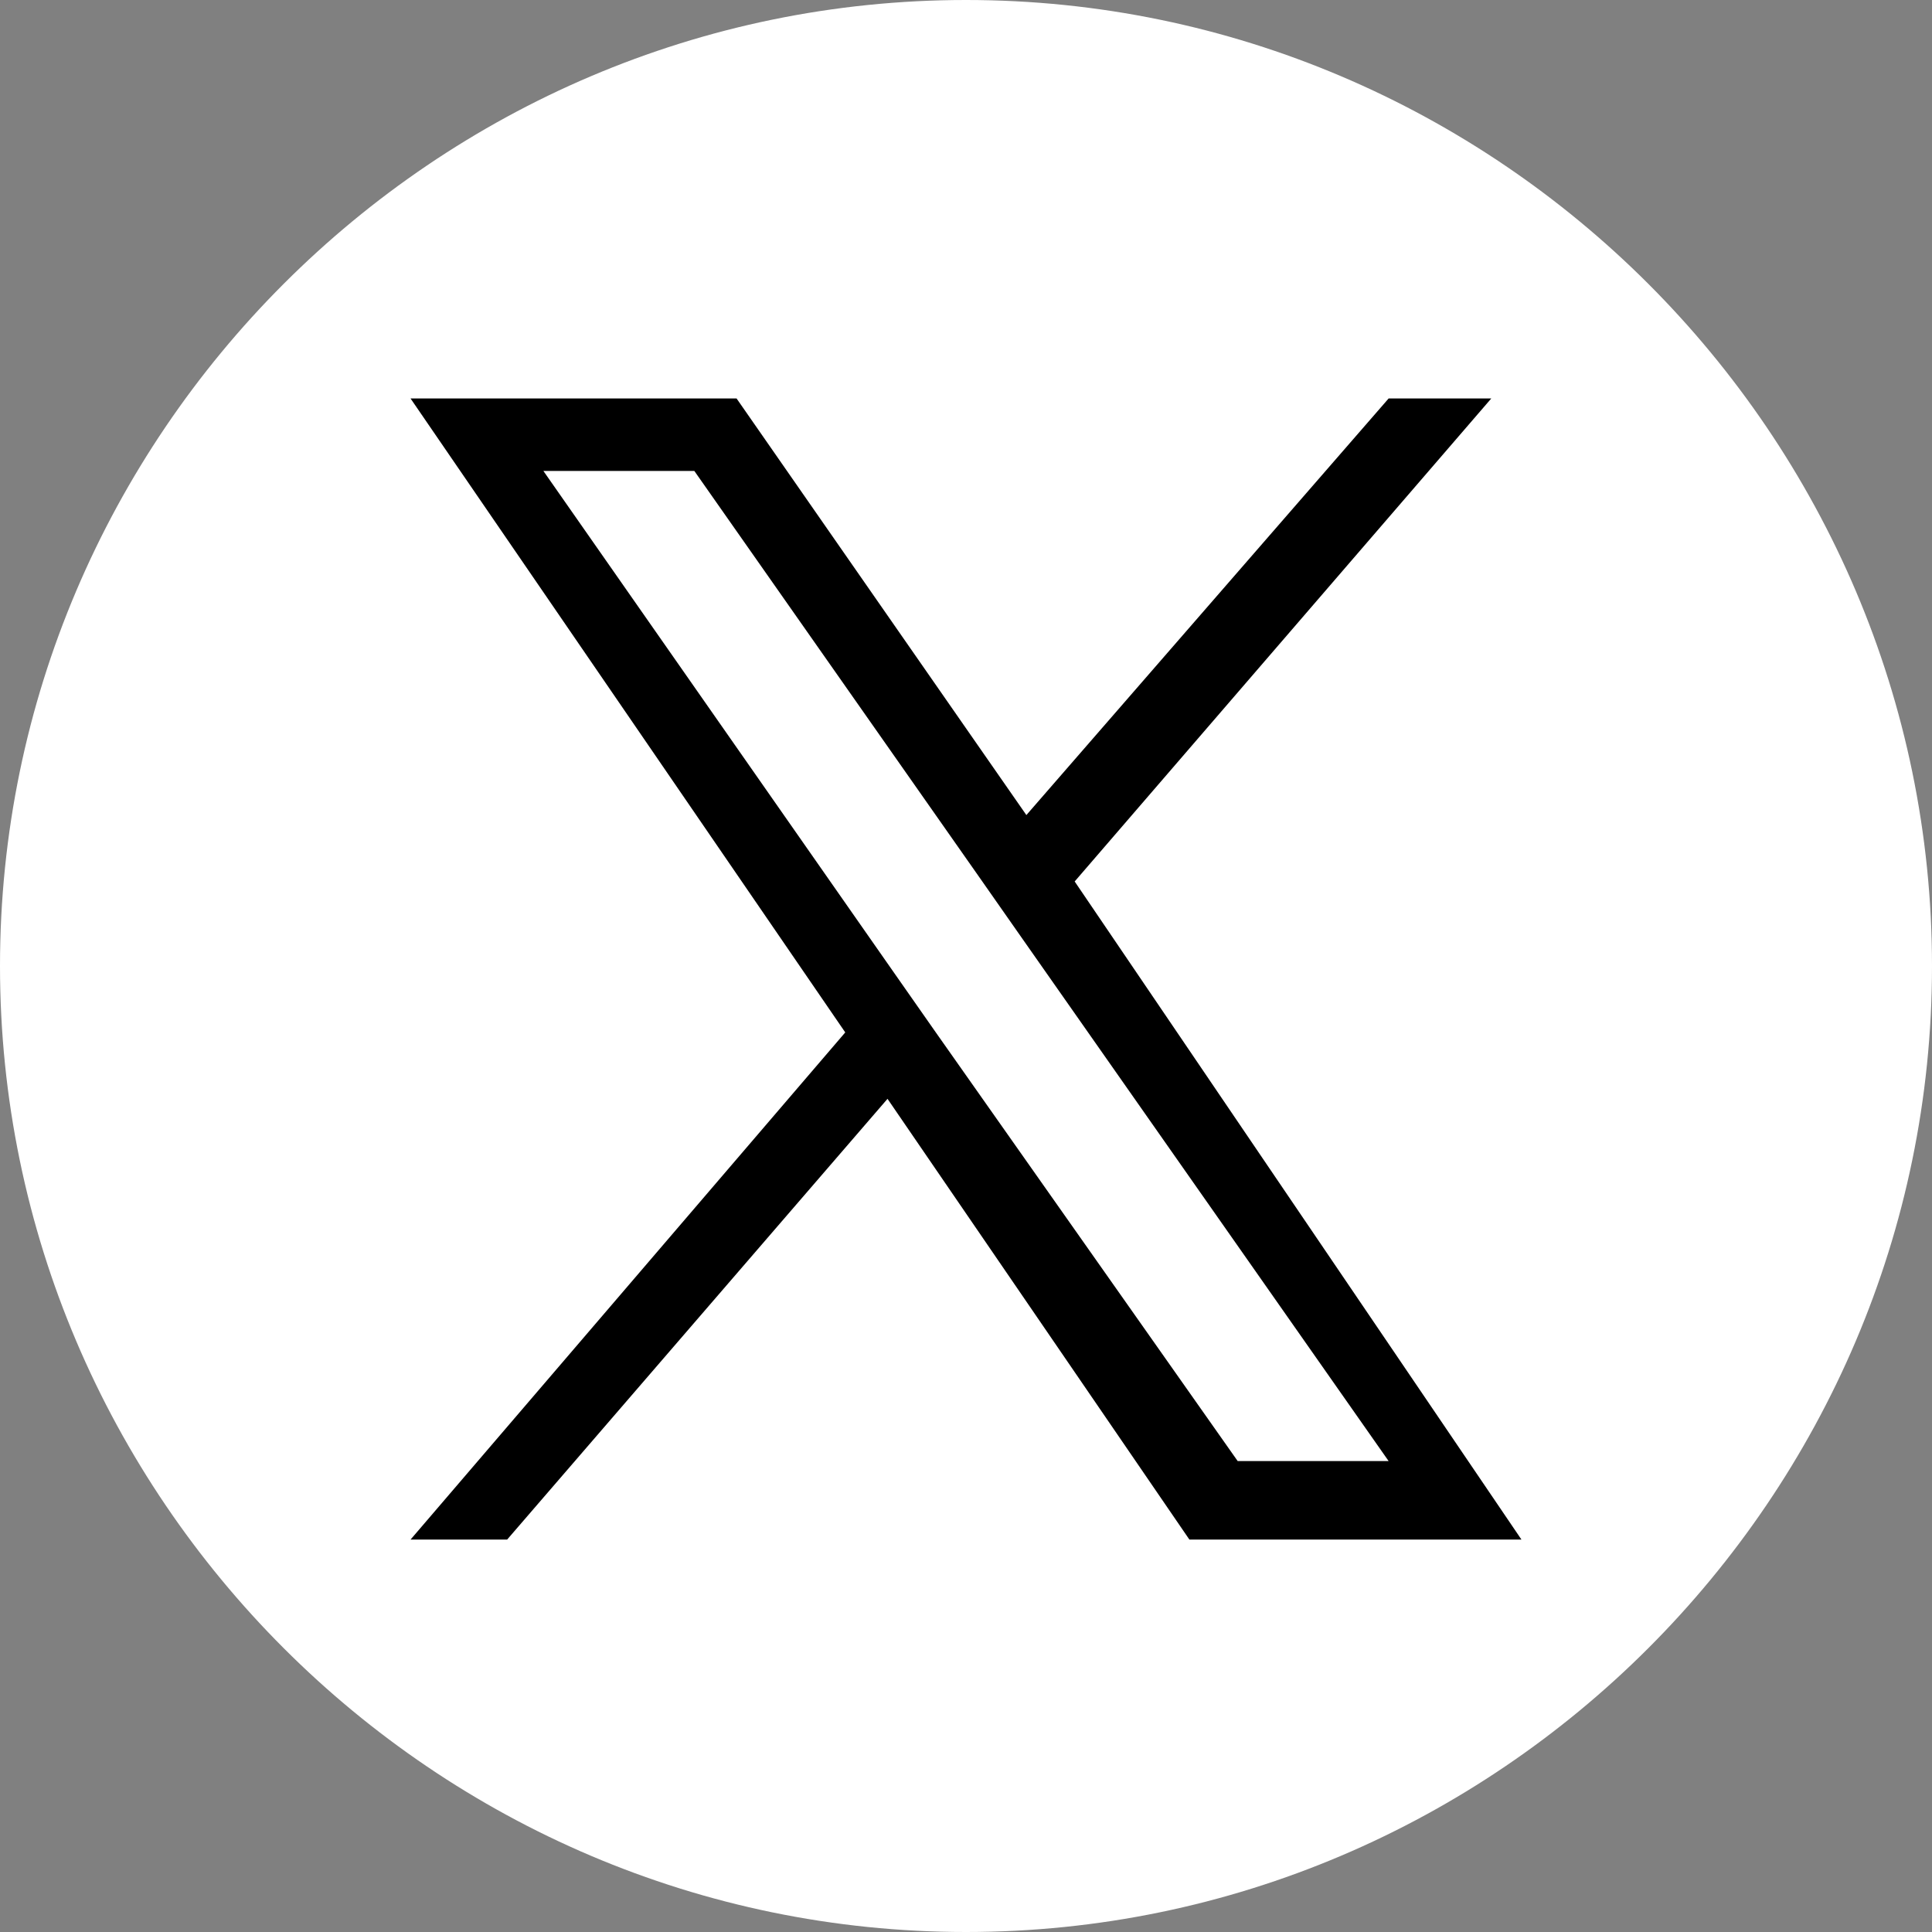
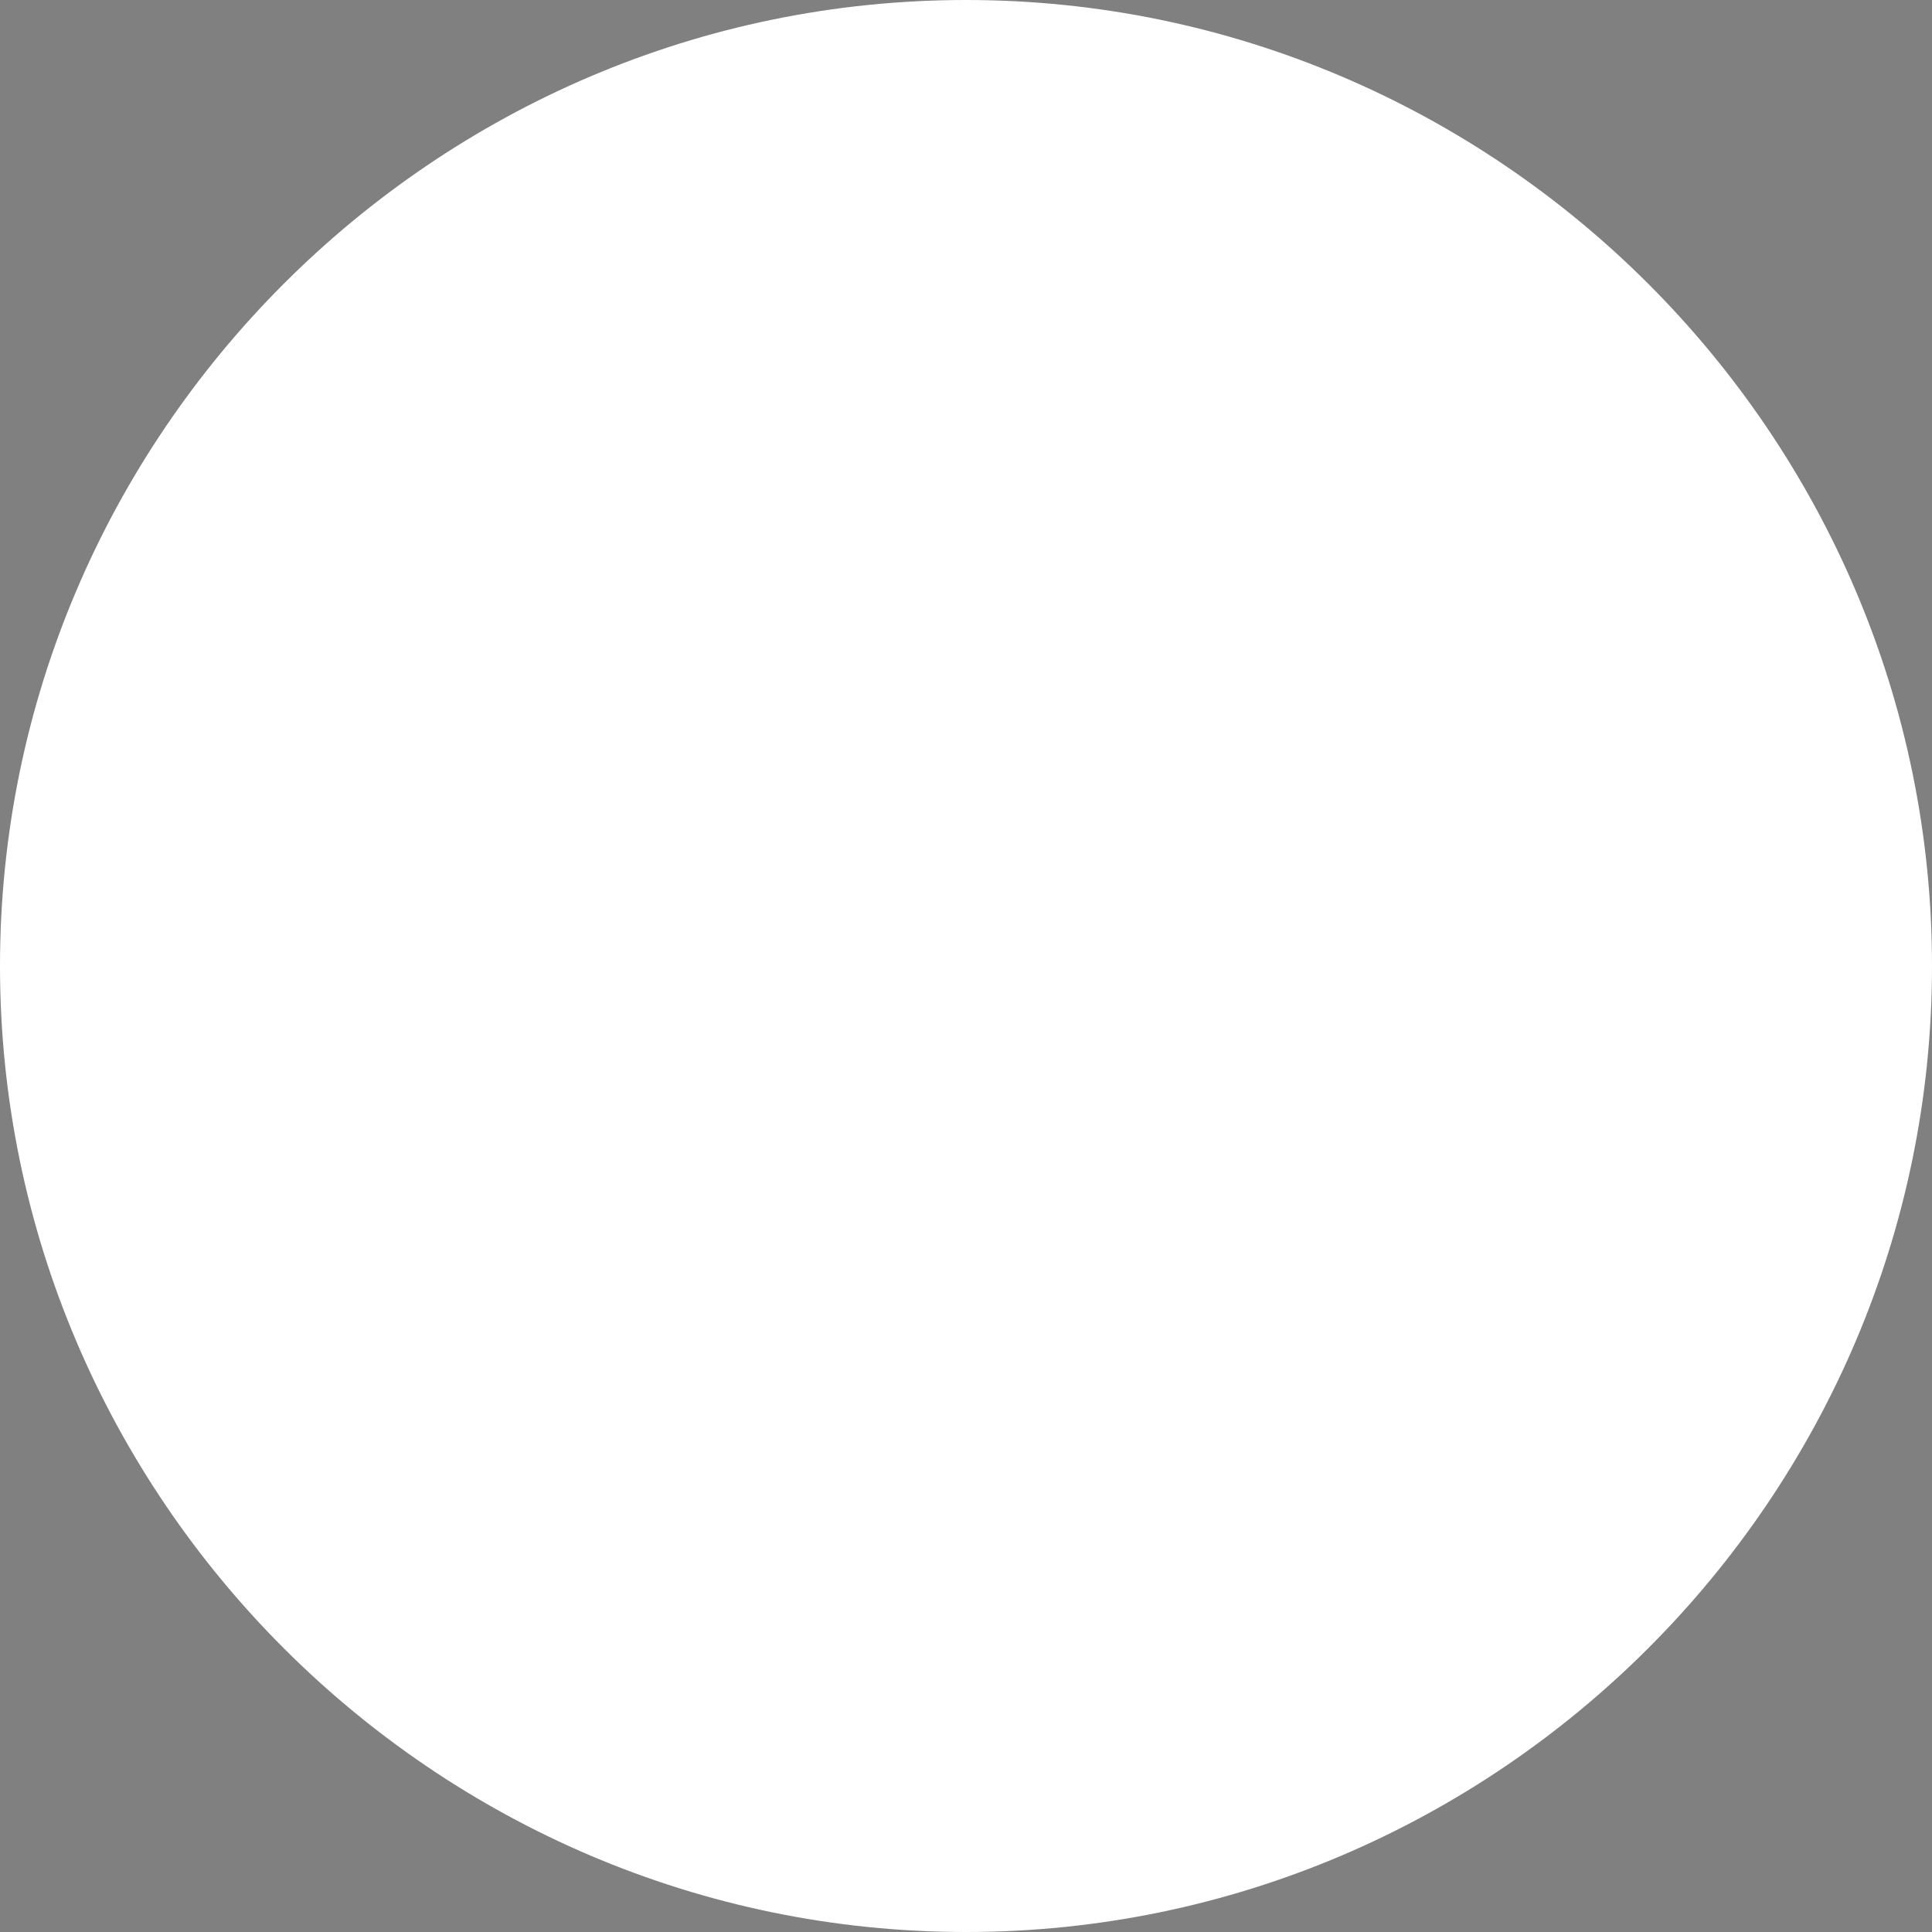
<svg xmlns="http://www.w3.org/2000/svg" version="1.1" id="レイヤー_1" x="0px" y="0px" viewBox="0 0 32 32" style="enable-background:new 0 0 32 32;" xml:space="preserve">
  <rect x="0" y="0" width="32" height="32" fill="#808080" stroke="none" />
  <style type="text/css">
	.st0{fill:#FFFFFF;}
</style>
-   <path id="icon_twitter" class="st0" d="M32,16c0,8.8-7.2,16-16,16S0,24.8,0,16S7.2,0,16,0S32,7.2,32,16z" />
-   <path d="M17.8,14.6l6.9-8H23l-6,6.9l-4.8-6.9H6.8L14,17.1l-7.2,8.4h1.6l6.3-7.3l5,7.3h5.5L17.8,14.6L17.8,14.6z M15.5,17.1l-0.7-1  L9,7.8h2.5l4.7,6.7l0.7,1l6.1,8.7h-2.5L15.5,17.1L15.5,17.1z" />
+   <path id="icon_twitter" class="st0" d="M32,16c0,8.8-7.2,16-16,16S0,24.8,0,16S7.2,0,16,0S32,7.2,32,16" />
</svg>